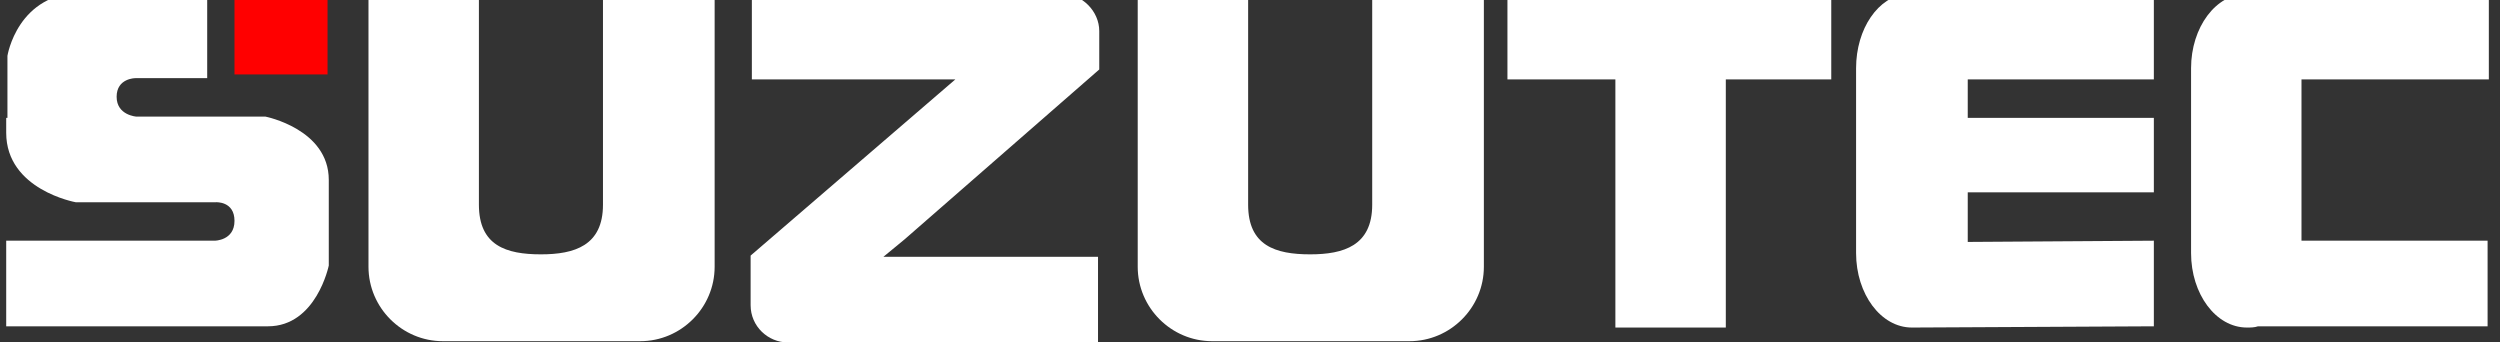
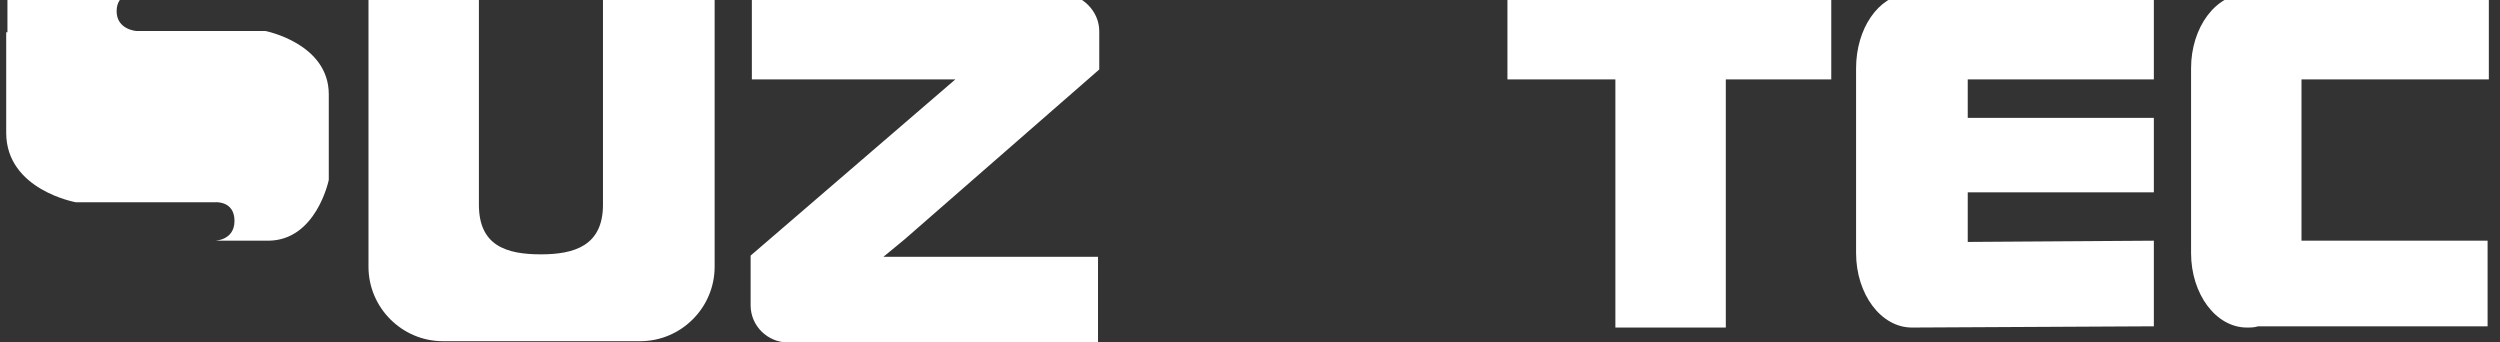
<svg xmlns="http://www.w3.org/2000/svg" version="1.1" id="レイヤー_2_1_" x="0px" y="0px" width="201.5px" height="27.6px" viewBox="0 0 201.5 27.6" style="enable-background:new 0 0 201.5 27.6;" xml:space="preserve">
  <rect x="0" y="0" width="201.5" height="27.6" fill="#333333" stroke="none" />
  <style type="text/css">
	.st0{fill:#FF0000;}
	.st1{fill:#FFFFFF;}
</style>
-   <rect x="18.9" y="-0.5" class="st0" width="7.5" height="6.5" />
  <polygon class="st1" points="147.6,-0.5 139.1,-0.5 130.2,-0.5 121.5,-0.5 121.5,6.4 130.2,6.4 130.2,26.4 139.1,26.4 139.1,6.4   147.6,6.4 " />
  <path class="st1" d="M60.5,20.6v4c0,1.7,1.4,3,3,3h25v-6.9H71.2l1.7-1.4L88.6,5.6V2.5c0-1.6-1.4-3-3-3h-25v6.9H77L60.5,20.6z" />
  <path class="st1" d="M200.6,6.4v-6.9h-19.5c-2.5,0-4.5,2.7-4.5,6v14.9c0,3.3,2,6,4.5,6c0.3,0,0.6,0,0.9-0.1h18.5v-6.9h-15v-13  C185.5,6.4,200.6,6.4,200.6,6.4z" />
  <path class="st1" d="M173.6,6.4v-6.9h-19.9l0,0c-2.3,0.2-4.1,2.8-4.1,6v14.9c0,3.3,2,6,4.5,6l19.5-0.1v-6.9l-15,0.1v-4h15v-6h-15  V6.4H173.6z" />
-   <path class="st1" d="M0.5,9.5c0,0,0-3.4,0,1.2s5.6,5.6,5.6,5.6h11.3c0,0,1.5-0.1,1.5,1.5s-1.6,1.6-1.6,1.6H0.5v6.9  c0,0,17.2,0,21.1,0s4.9-4.9,4.9-4.9v-2v-3.1c0,0,0,2.4,0-1.8c0-4.1-5.1-5.1-5.1-5.1H11c0,0-1.6-0.1-1.6-1.6s1.5-1.5,1.5-1.5h5.8  v-6.9c0,0-7.5,0-10,0c-5.3,0-6.1,5.1-6.1,5.1v1.8v3.2H0.5z" />
+   <path class="st1" d="M0.5,9.5c0,0,0-3.4,0,1.2s5.6,5.6,5.6,5.6h11.3c0,0,1.5-0.1,1.5,1.5s-1.6,1.6-1.6,1.6H0.5c0,0,17.2,0,21.1,0s4.9-4.9,4.9-4.9v-2v-3.1c0,0,0,2.4,0-1.8c0-4.1-5.1-5.1-5.1-5.1H11c0,0-1.6-0.1-1.6-1.6s1.5-1.5,1.5-1.5h5.8  v-6.9c0,0-7.5,0-10,0c-5.3,0-6.1,5.1-6.1,5.1v1.8v3.2H0.5z" />
  <path class="st1" d="M48.6-0.5v17c0,3.3-2.3,4-5,4c-2.8,0-5-0.7-5-4v-17h-8.9v22c0,3.3,2.7,6,6,6h15.9c3.3,0,6-2.7,6-6v-22H48.6z" />
-   <path class="st1" d="M110.6-0.5v17c0,3.3-2.3,4-5,4c-2.8,0-5-0.7-5-4v-17h-8.9v22c0,3.3,2.7,6,6,6h15.9c3.3,0,6-2.7,6-6v-22H110.6z" />
</svg>